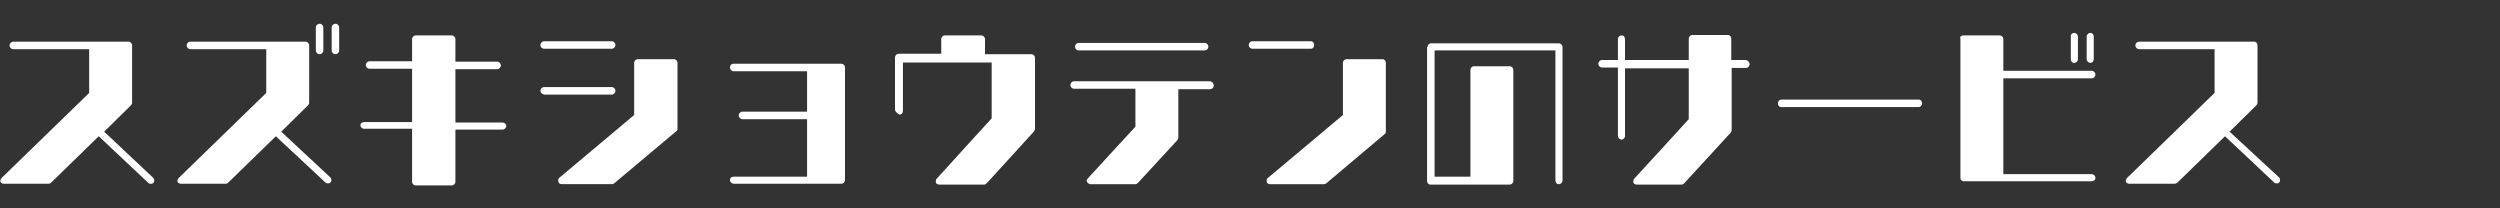
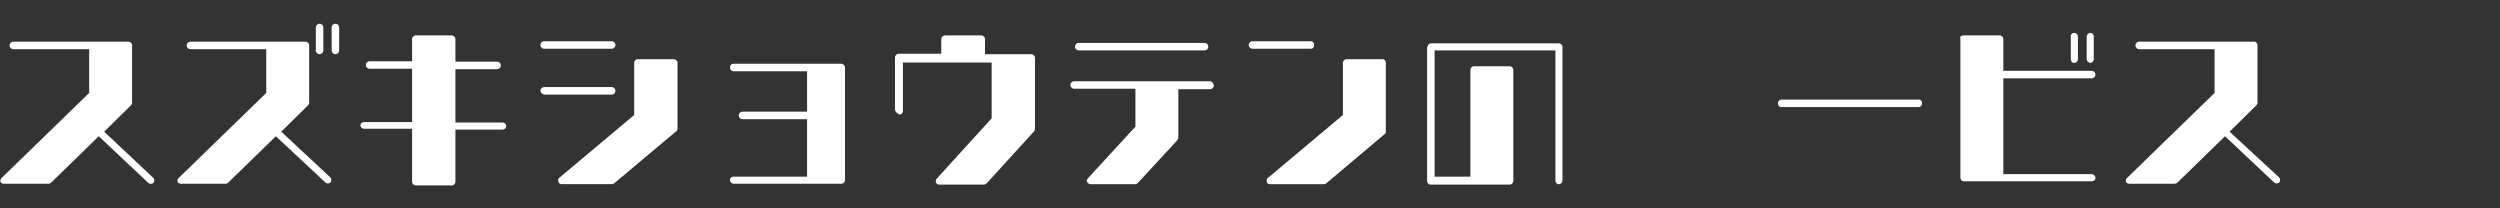
<svg xmlns="http://www.w3.org/2000/svg" version="1.1" id="レイヤー_1" x="0px" y="0px" viewBox="0 0 600 50" style="enable-background:new 0 0 600 50;" xml:space="preserve">
  <rect x="0" y="0" width="600" height="50" fill="#333333" stroke="none" />
  <style type="text/css">
	.st0{fill:#FFFFFF;}
</style>
  <g>
    <path class="st0" d="M11.6,44.1H0.9c-0.3,0-0.7-0.2-0.8-0.5c0-0.1,0-0.2,0-0.3c0-0.2,0.1-0.4,0.3-0.6c0,0,20.5-19.9,21-20.4   c0-0.6,0-8,0-10.5H3.2c-0.5,0-0.9-0.4-0.9-0.9S2.7,10,3.2,10h27.6c0.5,0,0.9,0.4,0.9,0.9v13.8c0,0.2-0.1,0.4-0.3,0.6l-6.4,6.3   l11.8,11.1c0.3,0.3,0.3,0.9,0,1.2c-0.3,0.3-0.9,0.3-1.2,0L23.7,32.7L12.2,43.9C12.1,44,11.9,44.1,11.6,44.1z" />
    <path class="st0" d="M79.3,42.6c0.3,0.3,0.3,0.9,0,1.2c-0.3,0.3-0.9,0.3-1.2,0L66.2,32.7L54.7,43.9c-0.1,0.1-0.3,0.2-0.6,0.2H43.4   c-0.3,0-0.7-0.2-0.8-0.5c0-0.1,0-0.2,0-0.3c0-0.2,0.1-0.4,0.3-0.6c0,0,20.5-19.9,21-20.4c0-0.6,0-8,0-10.5H45.7   c-0.5,0-0.9-0.4-0.9-0.9s0.4-0.9,0.9-0.9h27.6c0.5,0,0.9,0.4,0.9,0.9v13.8c0,0.2-0.1,0.4-0.3,0.6l-6.4,6.3L79.3,42.6z M76.7,5.7   c0.5,0,0.9,0.4,0.9,0.9v5.5c0,0.5-0.4,0.9-0.9,0.9s-0.9-0.4-0.9-0.9V6.6C75.8,6.1,76.2,5.7,76.7,5.7z M81.4,6.6v5.5   c0,0.5-0.4,0.9-0.9,0.9s-0.9-0.4-0.9-0.9V6.6c0-0.5,0.4-0.9,0.9-0.9S81.4,6.1,81.4,6.6z" />
    <path class="st0" d="M86.5,30.1c0-0.5,0.4-0.8,0.9-0.8h11.5V16.5H88.7c-0.5,0-0.9-0.4-0.9-0.9s0.4-0.9,0.9-0.9h10.2V9.4   c0-0.5,0.4-0.9,0.9-0.9h8.6c0.5,0,0.9,0.4,0.9,0.9v5.4h10c0.5,0,0.9,0.4,0.9,0.9s-0.4,0.9-0.9,0.9h-10v12.8h11.3   c0.5,0,0.9,0.4,0.9,0.8c0,0.5-0.4,0.9-0.9,0.9h-11.3v12.5c0,0.5-0.4,0.9-0.9,0.9h-8.6c-0.5,0-0.9-0.4-0.9-0.9V30.9H87.4   C86.9,30.9,86.5,30.5,86.5,30.1z" />
    <path class="st0" d="M129.7,10.8c0-0.5,0.4-0.9,0.9-0.9h16.2c0.5,0,0.9,0.4,0.9,0.9s-0.4,0.9-0.9,0.9h-16.2   C130.1,11.7,129.7,11.3,129.7,10.8z M129.7,21.8c0-0.5,0.4-0.9,0.9-0.9h16.2c0.5,0,0.9,0.4,0.9,0.9s-0.4,0.9-0.9,0.9h-16.2   C130.1,22.6,129.7,22.2,129.7,21.8z M134.2,42.7c0,0,17.4-14.6,18-15.1c0-0.8,0-12.5,0-12.5c0-0.5,0.4-0.9,0.9-0.9h8.6   c0.5,0,0.9,0.4,0.9,0.9v15.8c0,0.3-0.1,0.5-0.3,0.6L147.4,44c-0.1,0.1-0.3,0.2-0.6,0.2h-12c-0.4,0-0.7-0.2-0.8-0.6   c0-0.1,0-0.2,0-0.3C133.9,43.1,134,42.9,134.2,42.7z" />
    <path class="st0" d="M193.7,42.5V28.6h-15.5c-0.5,0-0.9-0.4-0.9-0.9s0.4-0.9,0.9-0.9h15.5v-9.7h-17.6c-0.5,0-0.9-0.4-0.9-0.9   s0.3-0.9,0.9-0.9h25.8c0.5,0,0.9,0.4,0.9,0.9v27c0,0.5-0.4,0.9-0.9,0.9h-25.8c-0.5,0-0.9-0.4-0.9-0.9c0-0.5,0.3-0.8,0.9-0.8H193.7z   " />
    <path class="st0" d="M214.8,26.2V13.8c0-0.5,0.4-0.9,0.9-0.9h10.2V9.4c0-0.5,0.4-0.9,0.9-0.9h8.7c0.5,0,0.9,0.4,0.9,0.9V13h11.1   c0.5,0,0.9,0.4,0.9,0.9v17c0,0.2-0.1,0.4-0.2,0.6l-11.4,12.5c-0.2,0.2-0.4,0.3-0.6,0.3h-10.8c-0.3,0-0.7-0.2-0.8-0.5   c0-0.1,0-0.2,0-0.3c0-0.2,0-0.4,0.2-0.6c0,0,12.8-14.1,13.2-14.5c0-0.6,0-10.4,0-13.4c-0.8,0-20.7,0-21.3,0c0,1.5,0,11.6,0,11.6   c0,0.5-0.3,0.9-0.8,0.9C215.1,27.1,214.8,26.7,214.8,26.2z" />
    <path class="st0" d="M291.3,20.5c0,0.5-0.4,0.9-0.8,0.9h-7.7V33c0,0.2-0.1,0.4-0.2,0.6l-9.5,10.3c-0.2,0.2-0.4,0.3-0.6,0.3h-10.8   c-0.3,0-0.6-0.2-0.8-0.5c0-0.1-0.1-0.3-0.1-0.3c0-0.2,0.1-0.4,0.3-0.6c0,0,10.9-11.9,11.4-12.4c0-0.6,0-7.2,0-9.1h-14.7   c-0.5,0-0.9-0.4-0.9-0.9s0.4-0.9,0.9-0.9h32.7C290.9,19.6,291.3,20,291.3,20.5z M289.1,10.3c0.5,0,0.9,0.4,0.9,0.9   s-0.4,0.9-0.9,0.9h-30.2c-0.5,0-0.9-0.4-0.9-0.9s0.4-0.9,0.9-0.9H289.1z" />
    <path class="st0" d="M314.6,11.7h-14c-0.5,0-0.9-0.4-0.9-0.9s0.4-0.9,0.9-0.9h14c0.5,0,0.8,0.4,0.8,0.9S315.1,11.7,314.6,11.7z    M332.6,15.1v16.5c0,0.3-0.1,0.5-0.3,0.6l-14,11.8c-0.1,0.1-0.3,0.2-0.6,0.2h-12.9c-0.4,0-0.7-0.2-0.8-0.6c0-0.1,0-0.2,0-0.3   c0-0.3,0.1-0.5,0.3-0.6c0,0,17.4-14.6,18-15.1c0-0.8,0-12.5,0-12.5c0-0.5,0.4-0.9,0.9-0.9h8.6C332.3,14.2,332.6,14.6,332.6,15.1z" />
    <path class="st0" d="M342.6,11.3c0-0.5,0.4-0.9,0.8-0.9h30.7c0.5,0,0.9,0.4,0.9,0.9v32c0,0.5-0.4,0.9-0.9,0.9   c-0.5,0-0.8-0.4-0.8-0.9c0,0,0-29.6,0-31.2c-1.6,0-27.5,0-29,0c0,1.6,0,28.7,0,30.3c0.8,0,4.9,0,8.6,0V16.8c0-0.5,0.4-0.9,0.8-0.9   h8.6c0.5,0,0.9,0.4,0.9,0.9v26.6c0,0.5-0.4,0.9-0.9,0.9h-19c-0.5,0-0.8-0.4-0.8-0.9V11.3z" />
-     <path class="st0" d="M419.9,15.4c0,0.5-0.4,0.9-0.8,0.9h-3.5v14.9c0,0.2-0.1,0.4-0.2,0.6l-11.2,12.2c-0.2,0.2-0.4,0.3-0.6,0.3   h-10.8c-0.3,0-0.7-0.2-0.8-0.5c0-0.1,0-0.2,0-0.3c0-0.2,0-0.4,0.2-0.6c0,0,12.7-13.8,13.1-14.3c0-0.4,0-6.9,0-12.2h-15.3v16.2   c0,0.5-0.4,0.9-0.8,0.9c-0.5,0-0.9-0.4-0.9-0.9V16.2h-3.8c-0.5,0-0.9-0.4-0.9-0.9s0.4-0.9,0.9-0.9h3.8v-5c0-0.5,0.4-0.9,0.9-0.9   c0.5,0,0.8,0.4,0.8,0.9v5h15.3c0-2.9,0-5.1,0-5.1c0-0.5,0.4-0.9,0.8-0.9h8.6c0.5,0,0.8,0.4,0.8,0.9v5.1h3.5   C419.5,14.5,419.9,14.9,419.9,15.4z" />
    <path class="st0" d="M427.5,23.9h33c0.5,0,0.8,0.4,0.8,0.9s-0.4,0.9-0.8,0.9h-33c-0.5,0-0.8-0.4-0.8-0.9S427.1,23.9,427.5,23.9z" />
    <path class="st0" d="M471.2,8.5h8.7c0.5,0,0.9,0.4,0.9,0.9V17h21.2c0.5,0,0.9,0.4,0.9,0.9s-0.4,0.9-0.9,0.9h-21.2v23h21.2   c0.5,0,0.9,0.4,0.9,0.9c0,0.5-0.4,0.8-0.9,0.8h-30.7c-0.5,0-0.8-0.4-0.8-0.8V9.3C470.3,8.8,470.7,8.5,471.2,8.5z M497.8,7.9   c0.5,0,0.9,0.4,0.9,0.9v5.4c0,0.5-0.4,0.9-0.9,0.9c-0.5,0-0.8-0.4-0.8-0.9V8.8C496.9,8.3,497.3,7.9,497.8,7.9z M500.8,14.2V8.8   c0-0.5,0.4-0.9,0.9-0.9c0.5,0,0.8,0.4,0.8,0.9v5.4c0,0.5-0.4,0.9-0.8,0.9C501.2,15,500.8,14.7,500.8,14.2z" />
    <path class="st0" d="M521.8,44.1h-10.8c-0.3,0-0.7-0.2-0.8-0.5c0-0.1,0-0.2,0-0.3c0-0.2,0.1-0.4,0.3-0.6c0,0,20.5-19.9,21-20.4   c0-0.6,0-8,0-10.5h-18.1c-0.5,0-0.9-0.4-0.9-0.9s0.4-0.9,0.9-0.9H541c0.5,0,0.8,0.4,0.8,0.9v13.8c0,0.2-0.1,0.4-0.3,0.6l-6.4,6.3   L547,42.6c0.3,0.3,0.3,0.9,0,1.2c-0.3,0.3-0.9,0.3-1.2,0L534,32.7l-11.5,11.2C522.3,44,522.1,44.1,521.8,44.1z" />
  </g>
</svg>